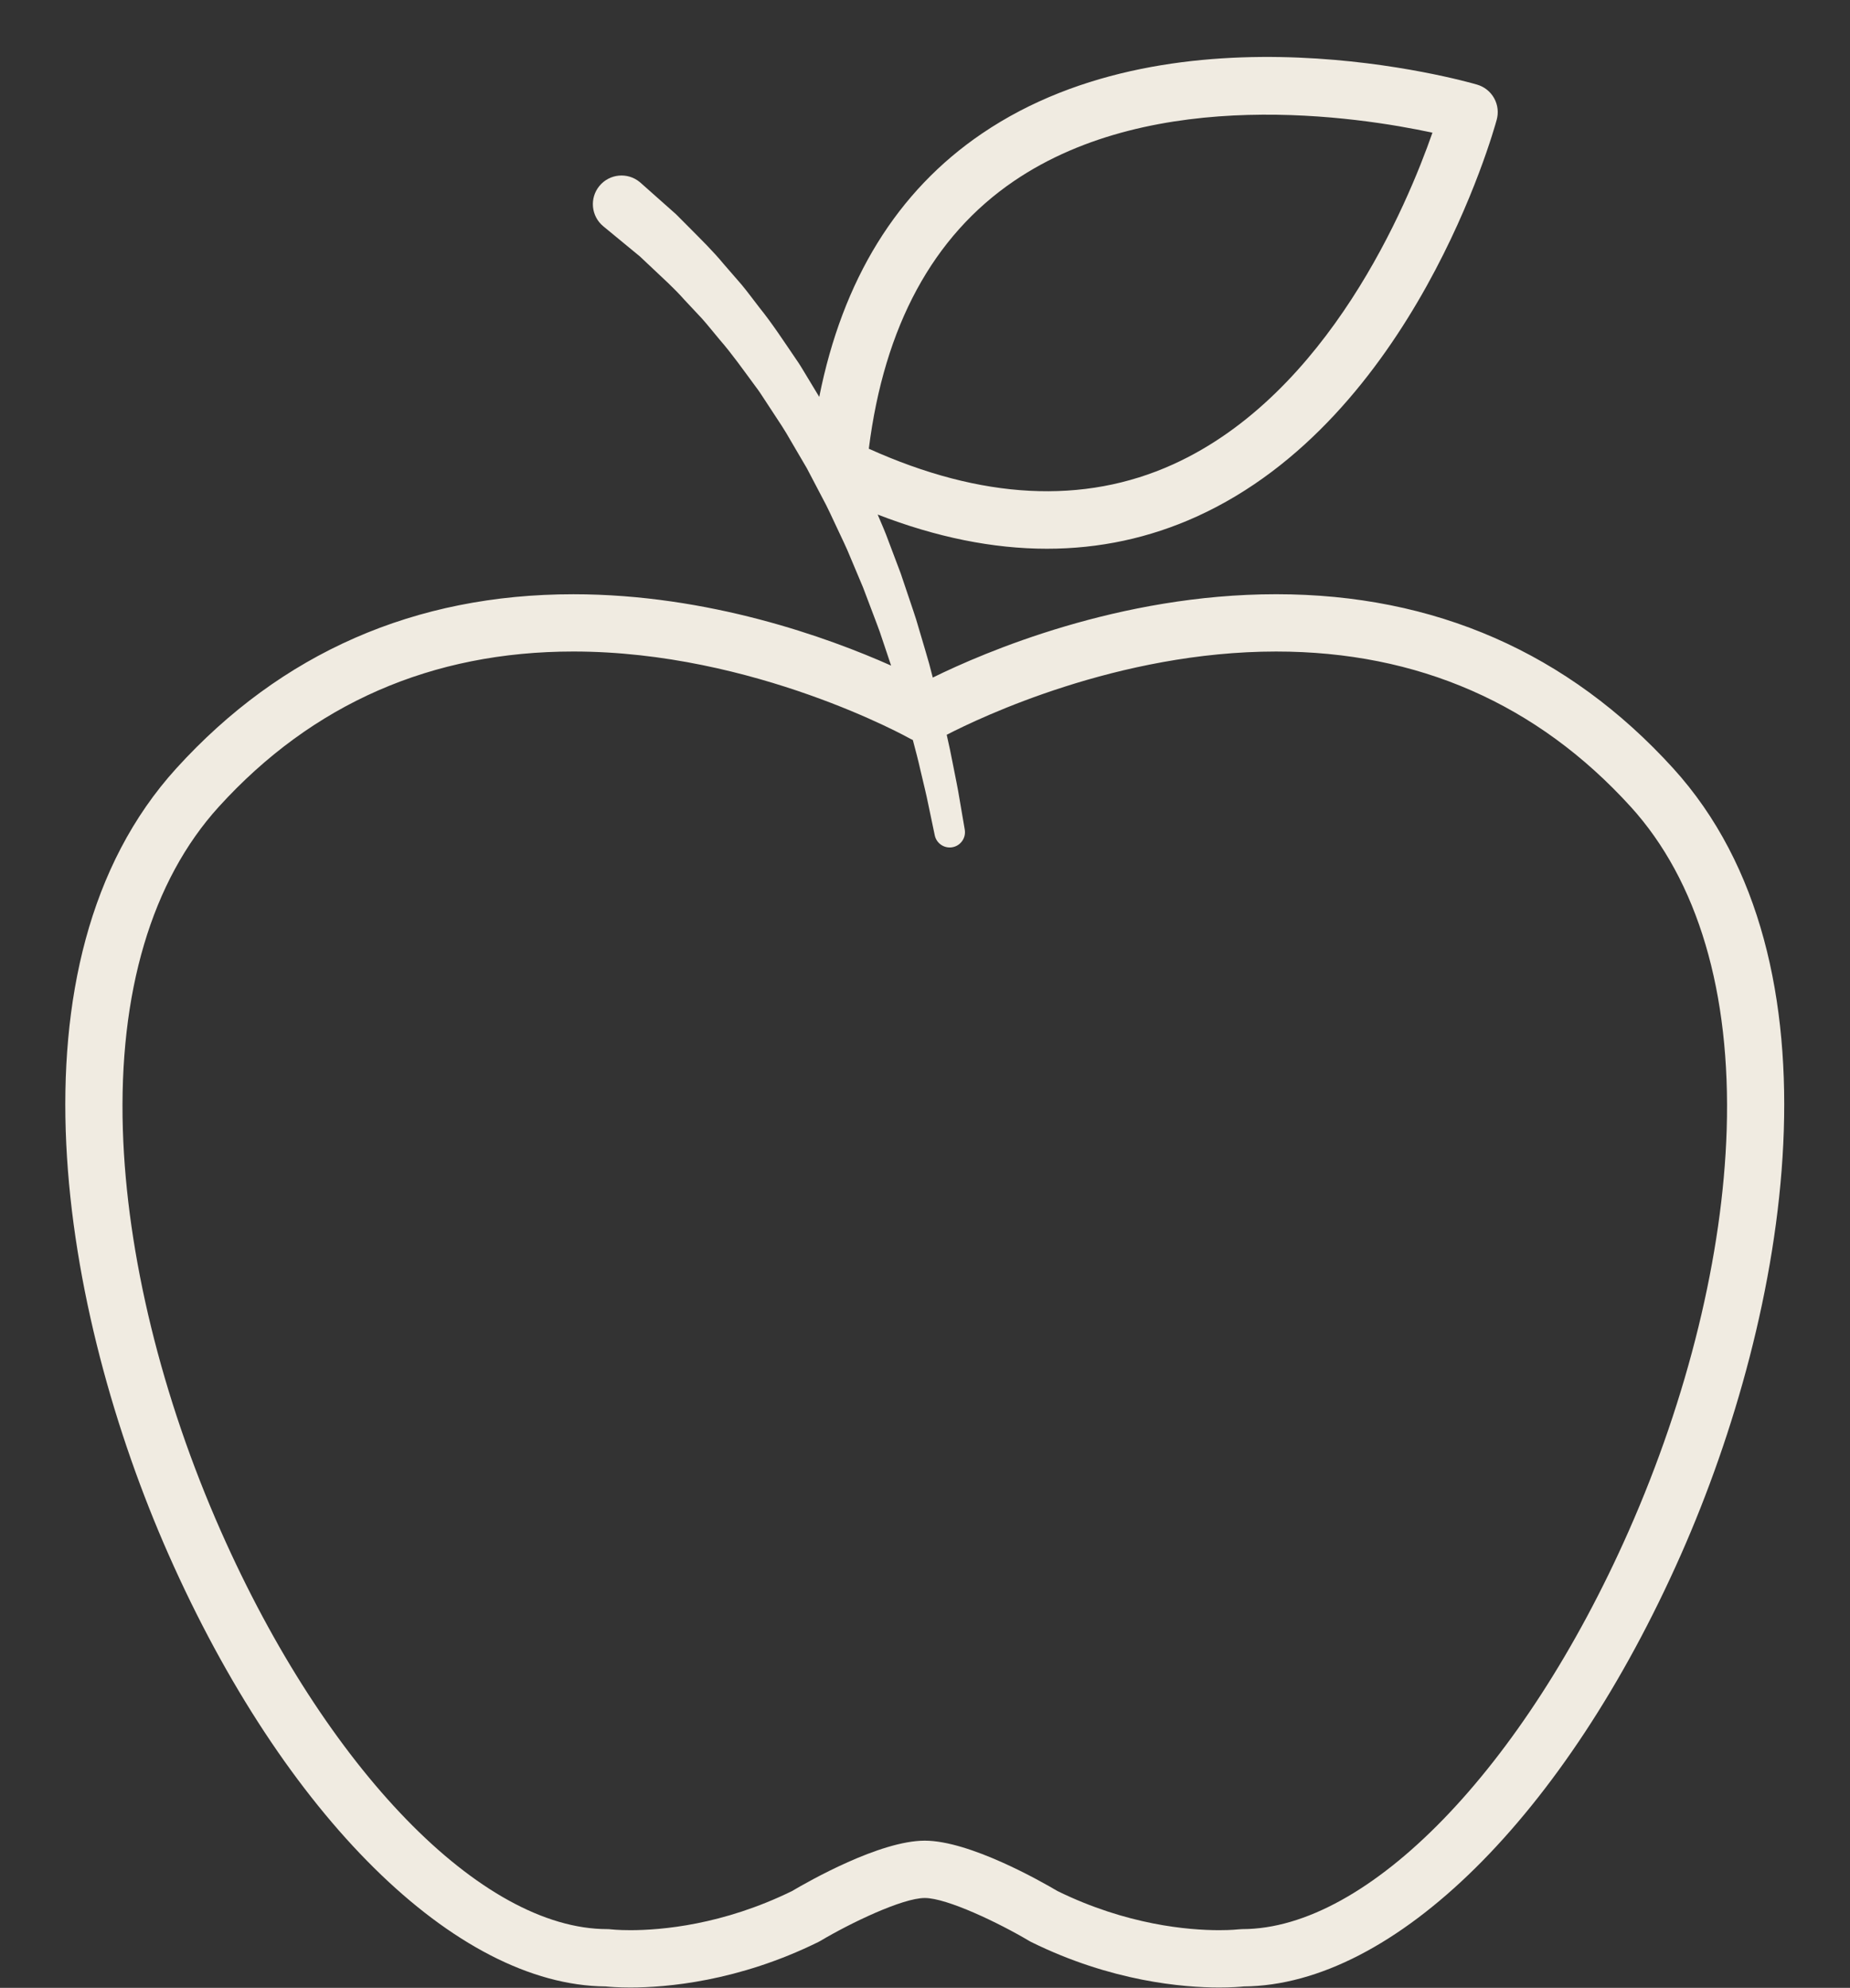
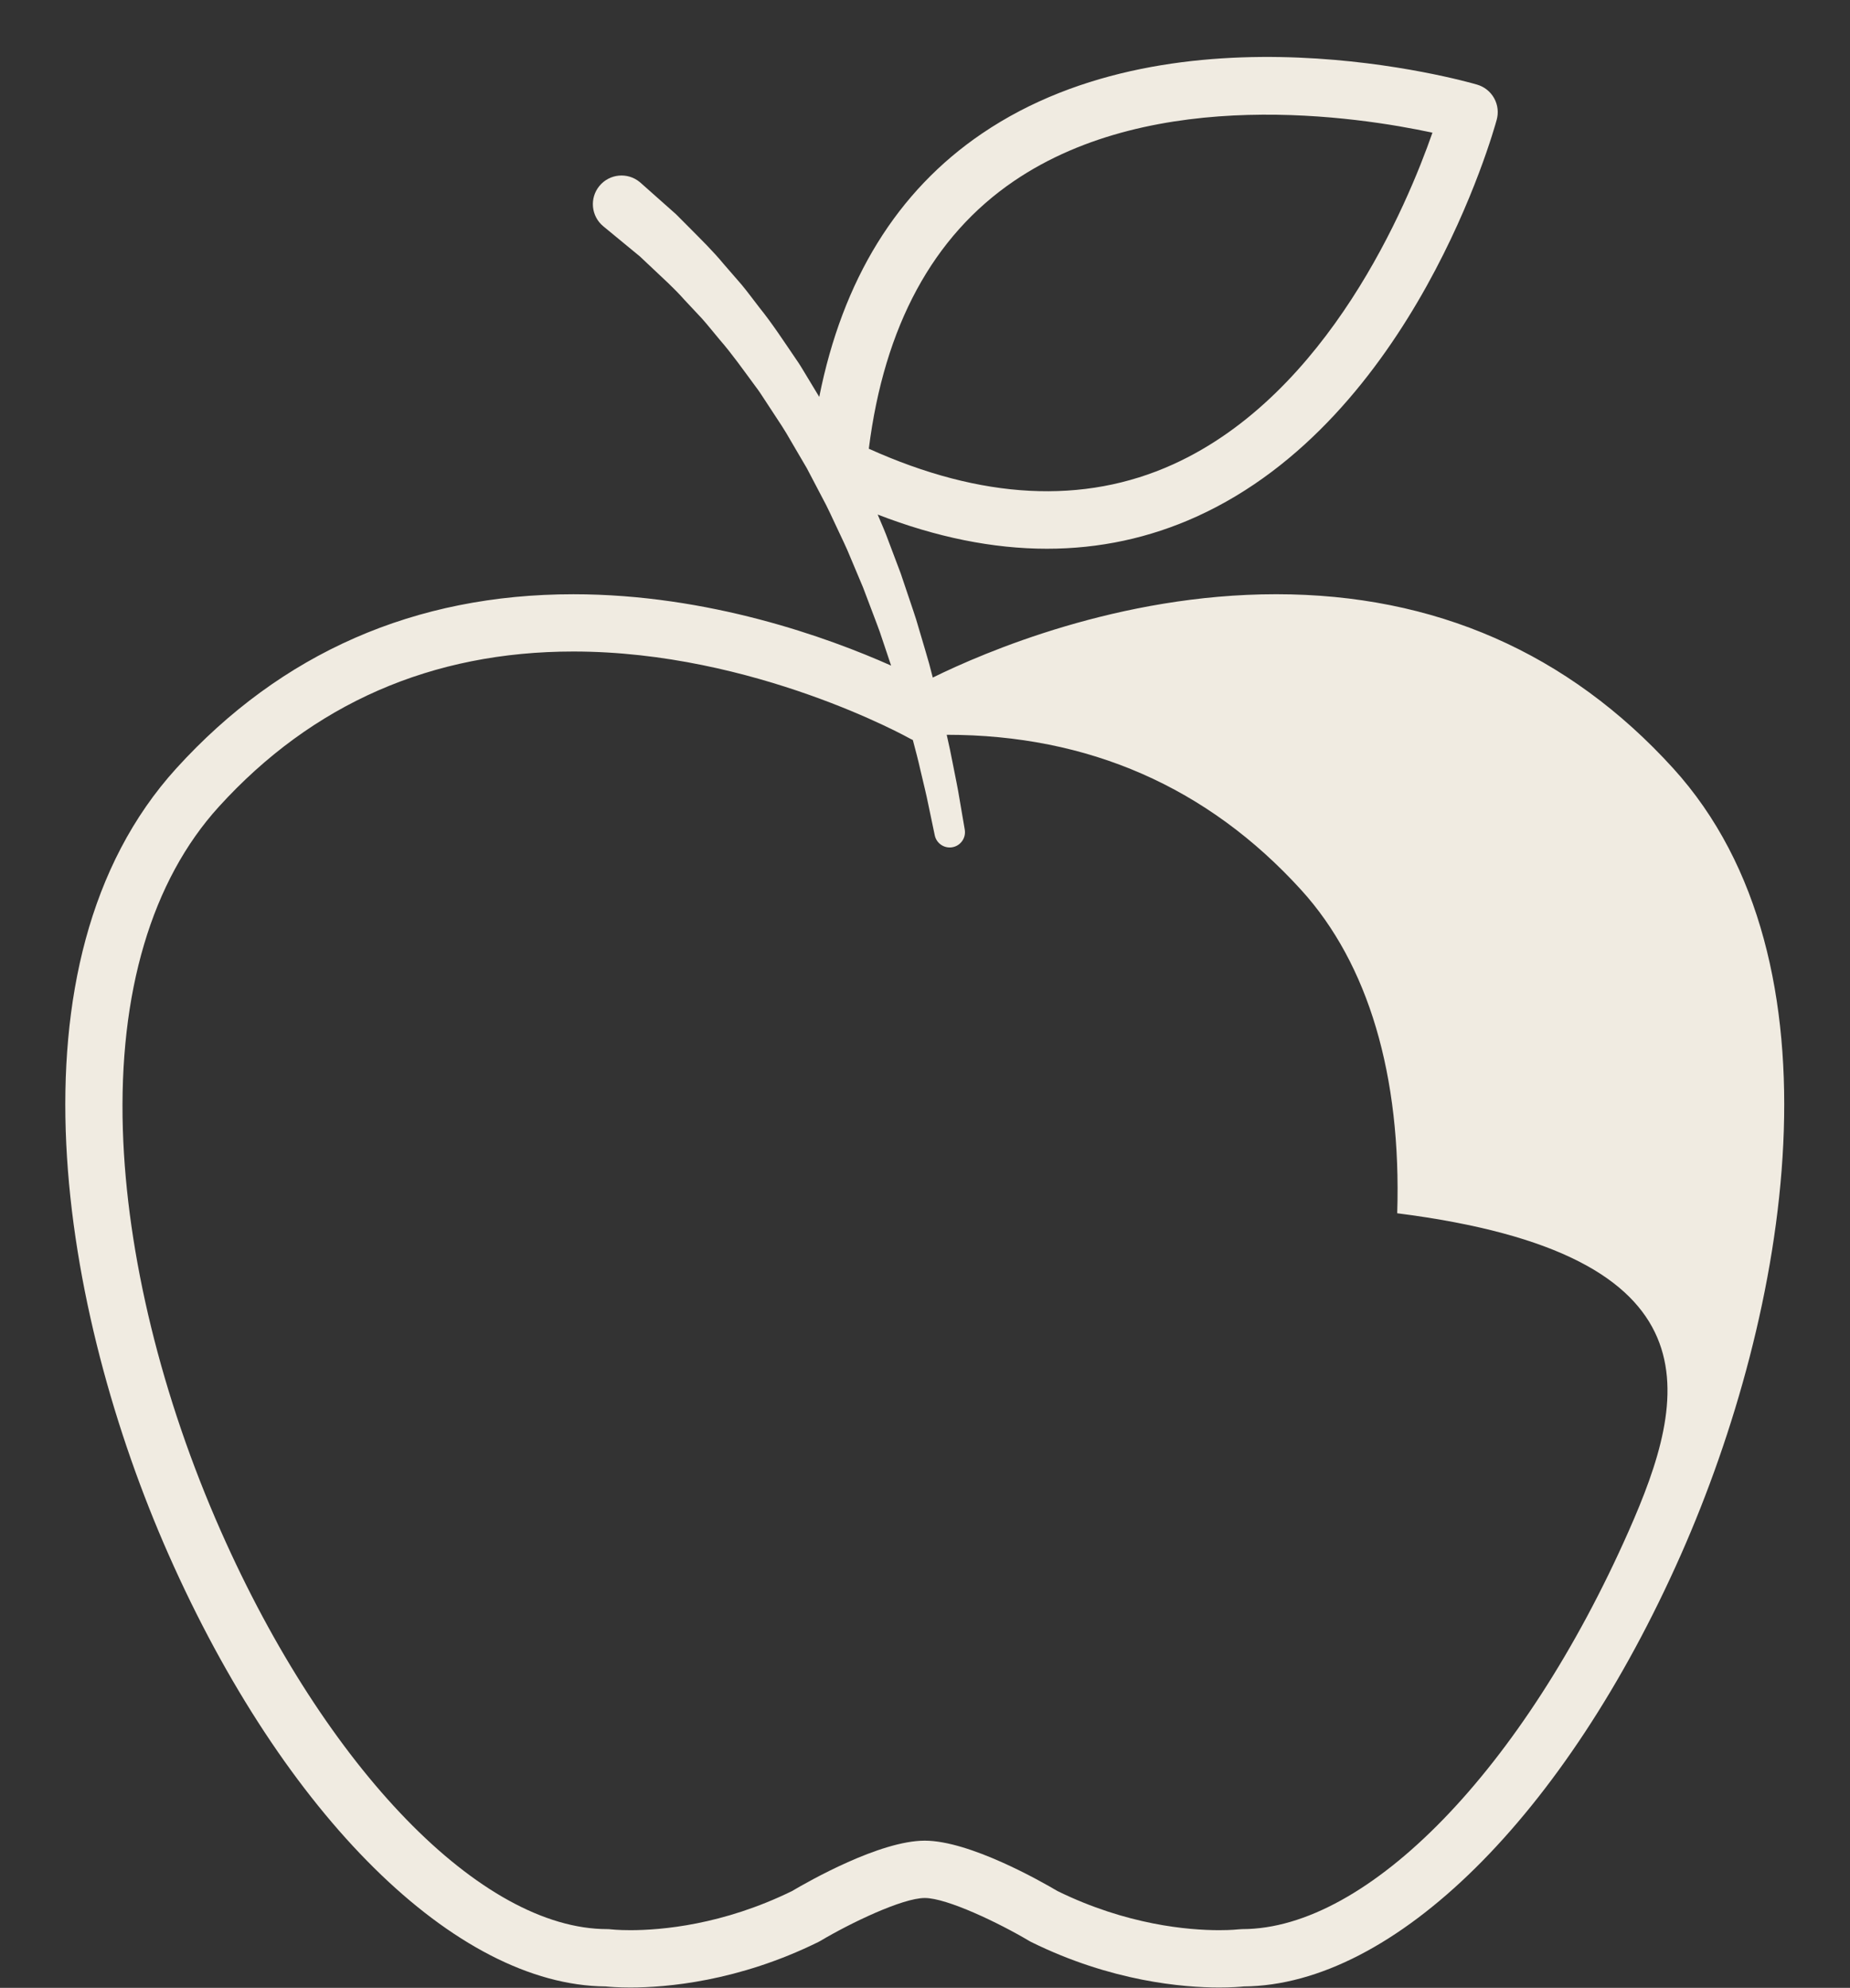
<svg xmlns="http://www.w3.org/2000/svg" fill="#f0ebe1" height="416.3" preserveAspectRatio="xMidYMid meet" version="1" viewBox="62.3 41.9 387.5 416.3" width="387.5" zoomAndPan="magnify">
  <rect x="62.3" y="41.9" width="387.5" height="416.3" fill="#333333" stroke="none" />
  <g id="change1_1">
-     <path d="M412.748,202.785c-21.98-24.181-49.955-36.442-83.145-36.442c-32.855,0-61.123,12.14-71.925,17.455 c-0.249-0.955-0.502-1.924-0.758-2.907c-0.552-1.988-1.178-4.016-1.787-6.097c-0.308-1.04-0.62-2.091-0.934-3.152 c-0.33-1.057-0.7-2.113-1.054-3.184c-0.722-2.139-1.455-4.313-2.197-6.514c-0.822-2.176-1.654-4.379-2.493-6.599 c-0.685-1.916-1.514-3.793-2.321-5.688c12.31,4.765,24.153,7.161,35.465,7.161c10.967,0,21.435-2.242,31.346-6.729 c45.41-20.559,62.171-80.591,62.862-83.137c0.033-0.123,0.056-0.246,0.081-0.369c0.01-0.05,0.023-0.101,0.032-0.151 c0.026-0.148,0.044-0.295,0.06-0.443c0.005-0.052,0.014-0.104,0.017-0.155c0.012-0.147,0.014-0.294,0.014-0.44 c0-0.051,0.004-0.102,0.002-0.153c-0.003-0.145-0.015-0.289-0.028-0.432c-0.005-0.051-0.007-0.103-0.014-0.154 c-0.017-0.141-0.042-0.28-0.069-0.418c-0.011-0.052-0.017-0.104-0.029-0.156c-0.029-0.133-0.067-0.264-0.105-0.394 c-0.017-0.056-0.03-0.112-0.049-0.167c-0.04-0.122-0.087-0.241-0.135-0.36c-0.024-0.061-0.046-0.123-0.072-0.183 c-0.048-0.11-0.103-0.217-0.158-0.324c-0.033-0.065-0.063-0.131-0.1-0.195c-0.055-0.098-0.115-0.192-0.175-0.286 c-0.044-0.069-0.086-0.14-0.132-0.207c-0.059-0.085-0.123-0.166-0.187-0.247c-0.056-0.072-0.108-0.145-0.167-0.214 c-0.062-0.072-0.128-0.141-0.192-0.21c-0.068-0.073-0.135-0.147-0.206-0.216c-0.063-0.062-0.131-0.118-0.196-0.177 c-0.08-0.071-0.159-0.143-0.243-0.21c-0.065-0.051-0.133-0.098-0.2-0.147c-0.091-0.067-0.182-0.135-0.278-0.197 c-0.066-0.043-0.136-0.081-0.204-0.122c-0.102-0.061-0.205-0.122-0.311-0.177c-0.066-0.034-0.137-0.063-0.204-0.095 c-0.115-0.054-0.229-0.107-0.349-0.154c-0.065-0.025-0.131-0.045-0.196-0.068c-0.105-0.038-0.209-0.079-0.317-0.11 c-2.533-0.739-62.493-17.761-103.723,10.251c-17.78,12.08-29.189,30.609-34.074,55.147c-0.399-0.664-0.8-1.325-1.198-1.983 c-0.607-1.005-1.211-2.004-1.81-2.995c-0.595-0.995-1.187-1.981-1.849-2.914c-2.576-3.774-4.99-7.484-7.634-10.758 c-1.292-1.657-2.497-3.312-3.76-4.836c-1.299-1.497-2.554-2.943-3.759-4.331c-2.327-2.819-4.829-5.227-6.968-7.401 c-1.076-1.081-2.084-2.093-3.016-3.028c-0.934-0.83-1.792-1.591-2.567-2.279c-3.1-2.753-4.872-4.325-4.872-4.325 c-0.049-0.043-0.119-0.104-0.17-0.146c-2.559-2.106-6.34-1.74-8.447,0.819c-2.106,2.559-1.74,6.34,0.818,8.447 c0,0,1.829,1.506,5.028,4.143c0.8,0.659,1.686,1.388,2.65,2.183c0.857,0.808,1.785,1.681,2.776,2.615 c1.972,1.878,4.263,3.895,6.559,6.482c1.172,1.252,2.393,2.556,3.657,3.906c1.233,1.379,2.415,2.89,3.684,4.396 c2.594,2.971,4.988,6.383,7.554,9.851c0.659,0.854,1.251,1.768,1.848,2.688c0.602,0.917,1.208,1.842,1.817,2.772 c1.221,1.859,2.484,3.726,3.592,5.714c1.15,1.964,2.31,3.943,3.473,5.93c1.071,2.044,2.146,4.095,3.222,6.147 c1.117,2.032,2.057,4.156,3.048,6.246c0.968,2.101,2.01,4.159,2.857,6.288c0.888,2.111,1.77,4.206,2.641,6.275 c0.796,2.103,1.583,4.18,2.357,6.223c0.38,1.024,0.778,2.033,1.136,3.046c0.343,1.019,0.683,2.027,1.019,3.025 c0.459,1.383,0.919,2.733,1.365,4.072c-13.244-5.894-38.192-14.943-66.553-14.943c-33.19,0-61.164,12.261-83.146,36.442 c-36.983,40.685-24.002,114.127-1.648,164.658c24.223,54.753,60.125,90.202,91.562,90.457c0.777,0.078,2.566,0.224,5.16,0.224 c0.001,0,0.001,0,0.002,0c7.495,0,22.578-1.239,39.392-9.537c0.141-0.069,0.28-0.146,0.415-0.225 c6.268-3.732,17.196-8.985,21.866-8.985c4.67,0,15.598,5.254,21.864,8.983c0.136,0.081,0.275,0.157,0.417,0.228 c16.817,8.298,31.9,9.537,39.395,9.537c2.595,0,4.383-0.145,5.16-0.224c31.436-0.255,67.34-35.704,91.563-90.459 C436.751,316.911,449.732,243.469,412.748,202.785z M274.677,79.819c29.497-20.071,72.078-13.49,87.66-10.131 c-5.244,15.036-21.785,54.728-54.341,69.467c-18.709,8.471-40.129,7.359-63.714-3.283 C247.506,110.218,257.711,91.364,274.677,79.819z M403.424,362.586c-22.046,49.833-54.568,83.314-80.928,83.314 c-0.239,0-0.499,0.017-0.736,0.045c-0.015,0.002-1.508,0.178-4.085,0.178c-6.418,0-19.331-1.068-33.879-8.198 c-3.445-2.038-18.393-10.55-27.796-10.55c-9.404,0-24.354,8.513-27.797,10.551c-14.547,7.129-27.457,8.197-33.876,8.197h-0.002 c-2.571,0-4.064-0.175-4.065-0.175c-0.251-0.032-0.503-0.048-0.756-0.048c-26.359,0-58.881-33.481-80.926-83.313 c-12.43-28.097-19.726-57.943-20.543-84.039c-0.903-28.828,6.046-52.235,20.097-67.692c19.612-21.575,44.599-32.514,74.266-32.514 c37.889,0,70.318,18.124,70.637,18.305c0.153,0.087,0.312,0.155,0.47,0.228c0.605,2.265,1.158,4.393,1.596,6.355 c0.652,2.781,1.261,5.197,1.654,7.212c0.841,4.019,1.323,6.315,1.323,6.315l0.018,0.087c0.353,1.673,1.969,2.781,3.669,2.49 c1.74-0.297,2.91-1.95,2.612-3.691c0,0-0.403-2.357-1.108-6.483c-0.325-2.069-0.855-4.557-1.415-7.42 c-0.342-1.846-0.778-3.845-1.257-5.959c7.033-3.634,35.936-17.438,69.009-17.438c29.667,0,54.653,10.939,74.266,32.513 c14.05,15.456,20.999,38.864,20.097,67.691C423.148,304.643,415.853,334.488,403.424,362.586z" fill="inherit" />
+     <path d="M412.748,202.785c-21.98-24.181-49.955-36.442-83.145-36.442c-32.855,0-61.123,12.14-71.925,17.455 c-0.249-0.955-0.502-1.924-0.758-2.907c-0.552-1.988-1.178-4.016-1.787-6.097c-0.308-1.04-0.62-2.091-0.934-3.152 c-0.33-1.057-0.7-2.113-1.054-3.184c-0.722-2.139-1.455-4.313-2.197-6.514c-0.822-2.176-1.654-4.379-2.493-6.599 c-0.685-1.916-1.514-3.793-2.321-5.688c12.31,4.765,24.153,7.161,35.465,7.161c10.967,0,21.435-2.242,31.346-6.729 c45.41-20.559,62.171-80.591,62.862-83.137c0.033-0.123,0.056-0.246,0.081-0.369c0.01-0.05,0.023-0.101,0.032-0.151 c0.026-0.148,0.044-0.295,0.06-0.443c0.005-0.052,0.014-0.104,0.017-0.155c0.012-0.147,0.014-0.294,0.014-0.44 c0-0.051,0.004-0.102,0.002-0.153c-0.003-0.145-0.015-0.289-0.028-0.432c-0.005-0.051-0.007-0.103-0.014-0.154 c-0.017-0.141-0.042-0.28-0.069-0.418c-0.011-0.052-0.017-0.104-0.029-0.156c-0.029-0.133-0.067-0.264-0.105-0.394 c-0.017-0.056-0.03-0.112-0.049-0.167c-0.04-0.122-0.087-0.241-0.135-0.36c-0.024-0.061-0.046-0.123-0.072-0.183 c-0.048-0.11-0.103-0.217-0.158-0.324c-0.033-0.065-0.063-0.131-0.1-0.195c-0.055-0.098-0.115-0.192-0.175-0.286 c-0.044-0.069-0.086-0.14-0.132-0.207c-0.059-0.085-0.123-0.166-0.187-0.247c-0.056-0.072-0.108-0.145-0.167-0.214 c-0.062-0.072-0.128-0.141-0.192-0.21c-0.068-0.073-0.135-0.147-0.206-0.216c-0.063-0.062-0.131-0.118-0.196-0.177 c-0.08-0.071-0.159-0.143-0.243-0.21c-0.065-0.051-0.133-0.098-0.2-0.147c-0.091-0.067-0.182-0.135-0.278-0.197 c-0.066-0.043-0.136-0.081-0.204-0.122c-0.102-0.061-0.205-0.122-0.311-0.177c-0.066-0.034-0.137-0.063-0.204-0.095 c-0.115-0.054-0.229-0.107-0.349-0.154c-0.065-0.025-0.131-0.045-0.196-0.068c-0.105-0.038-0.209-0.079-0.317-0.11 c-2.533-0.739-62.493-17.761-103.723,10.251c-17.78,12.08-29.189,30.609-34.074,55.147c-0.399-0.664-0.8-1.325-1.198-1.983 c-0.607-1.005-1.211-2.004-1.81-2.995c-0.595-0.995-1.187-1.981-1.849-2.914c-2.576-3.774-4.99-7.484-7.634-10.758 c-1.292-1.657-2.497-3.312-3.76-4.836c-1.299-1.497-2.554-2.943-3.759-4.331c-2.327-2.819-4.829-5.227-6.968-7.401 c-1.076-1.081-2.084-2.093-3.016-3.028c-0.934-0.83-1.792-1.591-2.567-2.279c-3.1-2.753-4.872-4.325-4.872-4.325 c-0.049-0.043-0.119-0.104-0.17-0.146c-2.559-2.106-6.34-1.74-8.447,0.819c-2.106,2.559-1.74,6.34,0.818,8.447 c0,0,1.829,1.506,5.028,4.143c0.8,0.659,1.686,1.388,2.65,2.183c0.857,0.808,1.785,1.681,2.776,2.615 c1.972,1.878,4.263,3.895,6.559,6.482c1.172,1.252,2.393,2.556,3.657,3.906c1.233,1.379,2.415,2.89,3.684,4.396 c2.594,2.971,4.988,6.383,7.554,9.851c0.659,0.854,1.251,1.768,1.848,2.688c0.602,0.917,1.208,1.842,1.817,2.772 c1.221,1.859,2.484,3.726,3.592,5.714c1.15,1.964,2.31,3.943,3.473,5.93c1.071,2.044,2.146,4.095,3.222,6.147 c1.117,2.032,2.057,4.156,3.048,6.246c0.968,2.101,2.01,4.159,2.857,6.288c0.888,2.111,1.77,4.206,2.641,6.275 c0.796,2.103,1.583,4.18,2.357,6.223c0.38,1.024,0.778,2.033,1.136,3.046c0.343,1.019,0.683,2.027,1.019,3.025 c0.459,1.383,0.919,2.733,1.365,4.072c-13.244-5.894-38.192-14.943-66.553-14.943c-33.19,0-61.164,12.261-83.146,36.442 c-36.983,40.685-24.002,114.127-1.648,164.658c24.223,54.753,60.125,90.202,91.562,90.457c0.777,0.078,2.566,0.224,5.16,0.224 c0.001,0,0.001,0,0.002,0c7.495,0,22.578-1.239,39.392-9.537c0.141-0.069,0.28-0.146,0.415-0.225 c6.268-3.732,17.196-8.985,21.866-8.985c4.67,0,15.598,5.254,21.864,8.983c0.136,0.081,0.275,0.157,0.417,0.228 c16.817,8.298,31.9,9.537,39.395,9.537c2.595,0,4.383-0.145,5.16-0.224c31.436-0.255,67.34-35.704,91.563-90.459 C436.751,316.911,449.732,243.469,412.748,202.785z M274.677,79.819c29.497-20.071,72.078-13.49,87.66-10.131 c-5.244,15.036-21.785,54.728-54.341,69.467c-18.709,8.471-40.129,7.359-63.714-3.283 C247.506,110.218,257.711,91.364,274.677,79.819z M403.424,362.586c-22.046,49.833-54.568,83.314-80.928,83.314 c-0.239,0-0.499,0.017-0.736,0.045c-0.015,0.002-1.508,0.178-4.085,0.178c-6.418,0-19.331-1.068-33.879-8.198 c-3.445-2.038-18.393-10.55-27.796-10.55c-9.404,0-24.354,8.513-27.797,10.551c-14.547,7.129-27.457,8.197-33.876,8.197h-0.002 c-2.571,0-4.064-0.175-4.065-0.175c-0.251-0.032-0.503-0.048-0.756-0.048c-26.359,0-58.881-33.481-80.926-83.313 c-12.43-28.097-19.726-57.943-20.543-84.039c-0.903-28.828,6.046-52.235,20.097-67.692c19.612-21.575,44.599-32.514,74.266-32.514 c37.889,0,70.318,18.124,70.637,18.305c0.153,0.087,0.312,0.155,0.47,0.228c0.605,2.265,1.158,4.393,1.596,6.355 c0.652,2.781,1.261,5.197,1.654,7.212c0.841,4.019,1.323,6.315,1.323,6.315l0.018,0.087c0.353,1.673,1.969,2.781,3.669,2.49 c1.74-0.297,2.91-1.95,2.612-3.691c0,0-0.403-2.357-1.108-6.483c-0.325-2.069-0.855-4.557-1.415-7.42 c-0.342-1.846-0.778-3.845-1.257-5.959c29.667,0,54.653,10.939,74.266,32.513 c14.05,15.456,20.999,38.864,20.097,67.691C423.148,304.643,415.853,334.488,403.424,362.586z" fill="inherit" />
  </g>
</svg>